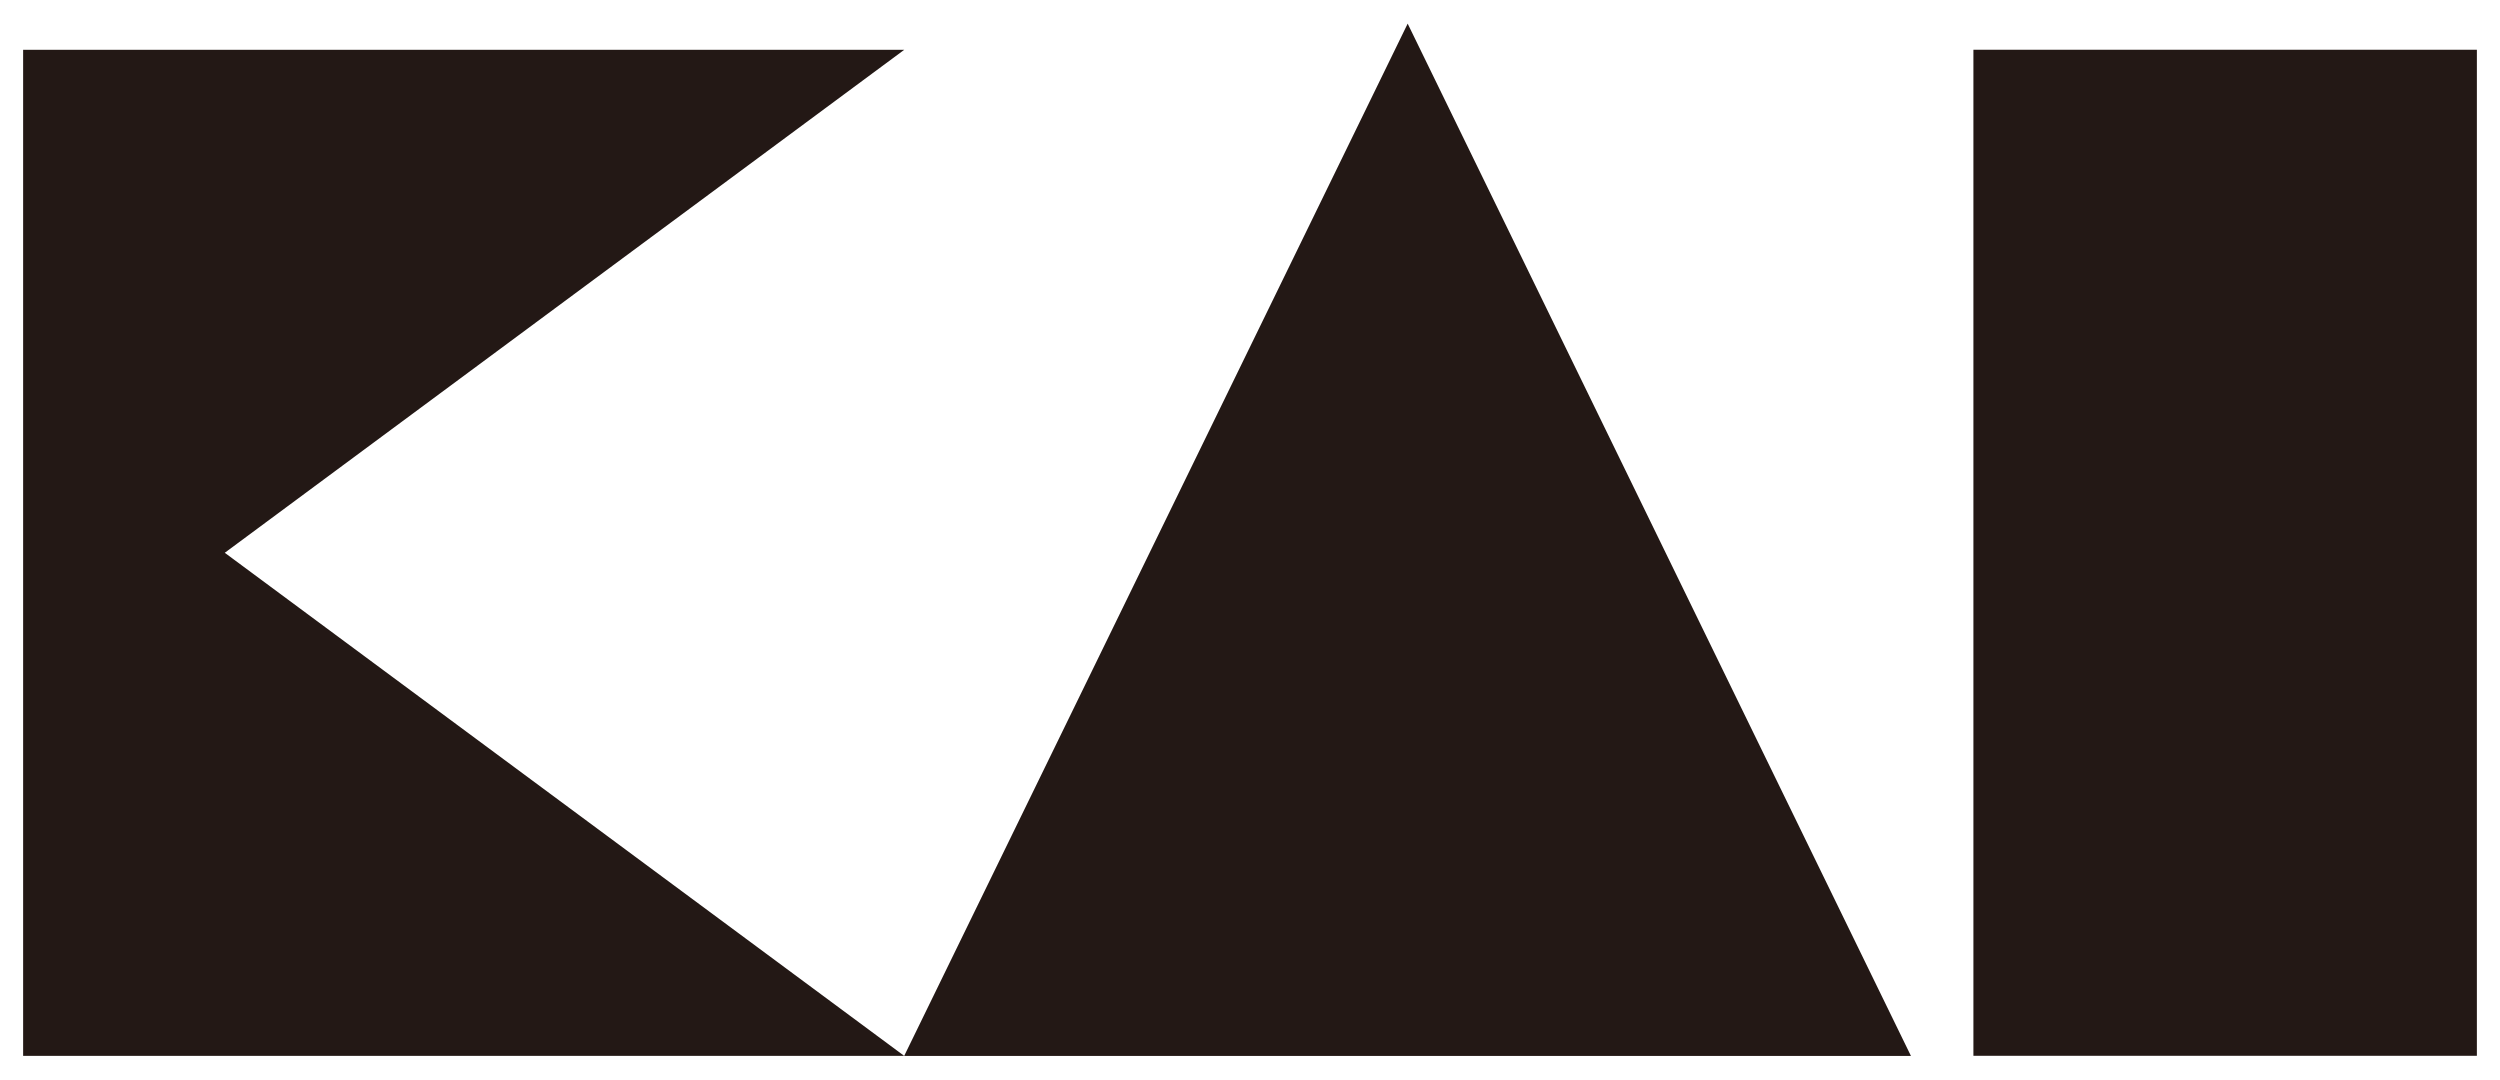
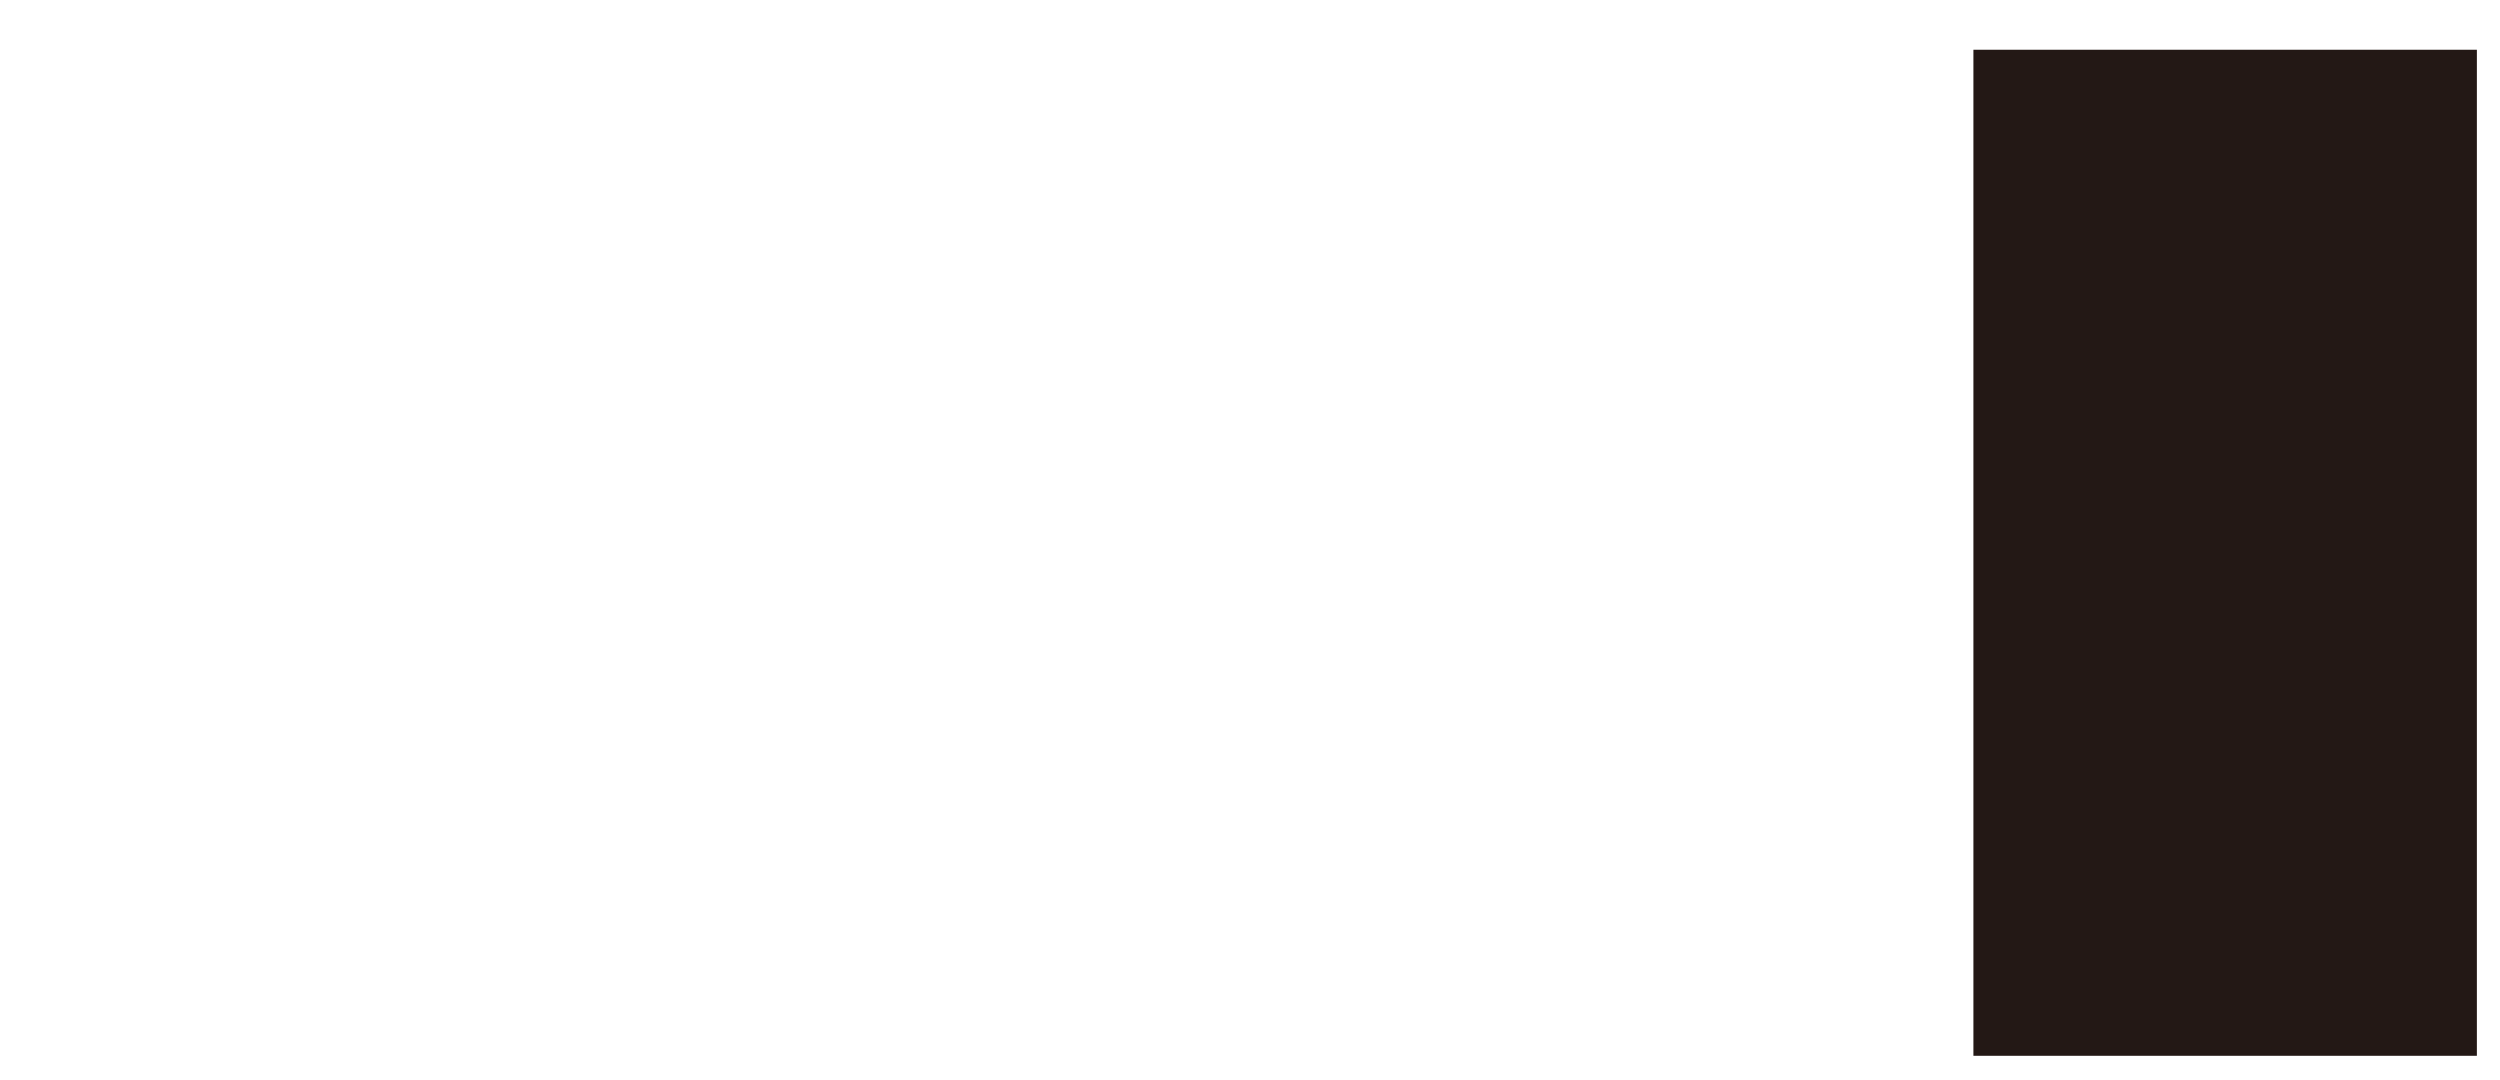
<svg xmlns="http://www.w3.org/2000/svg" id="a" width="88" height="38" viewBox="0 0 88 38">
  <defs>
    <style>.c{fill:#231815;stroke-width:0px;}</style>
  </defs>
-   <polygon class="c" points=".814 1.754 .814 37.167 31.828 37.167 7.912 19.458 31.828 1.754 .814 1.754" />
  <rect class="c" x="69.464" y="1.751" width="17.722" height="35.413" />
-   <polygon class="c" points="49.55 .832 31.827 37.168 67.265 37.168 49.55 .832" />
</svg>